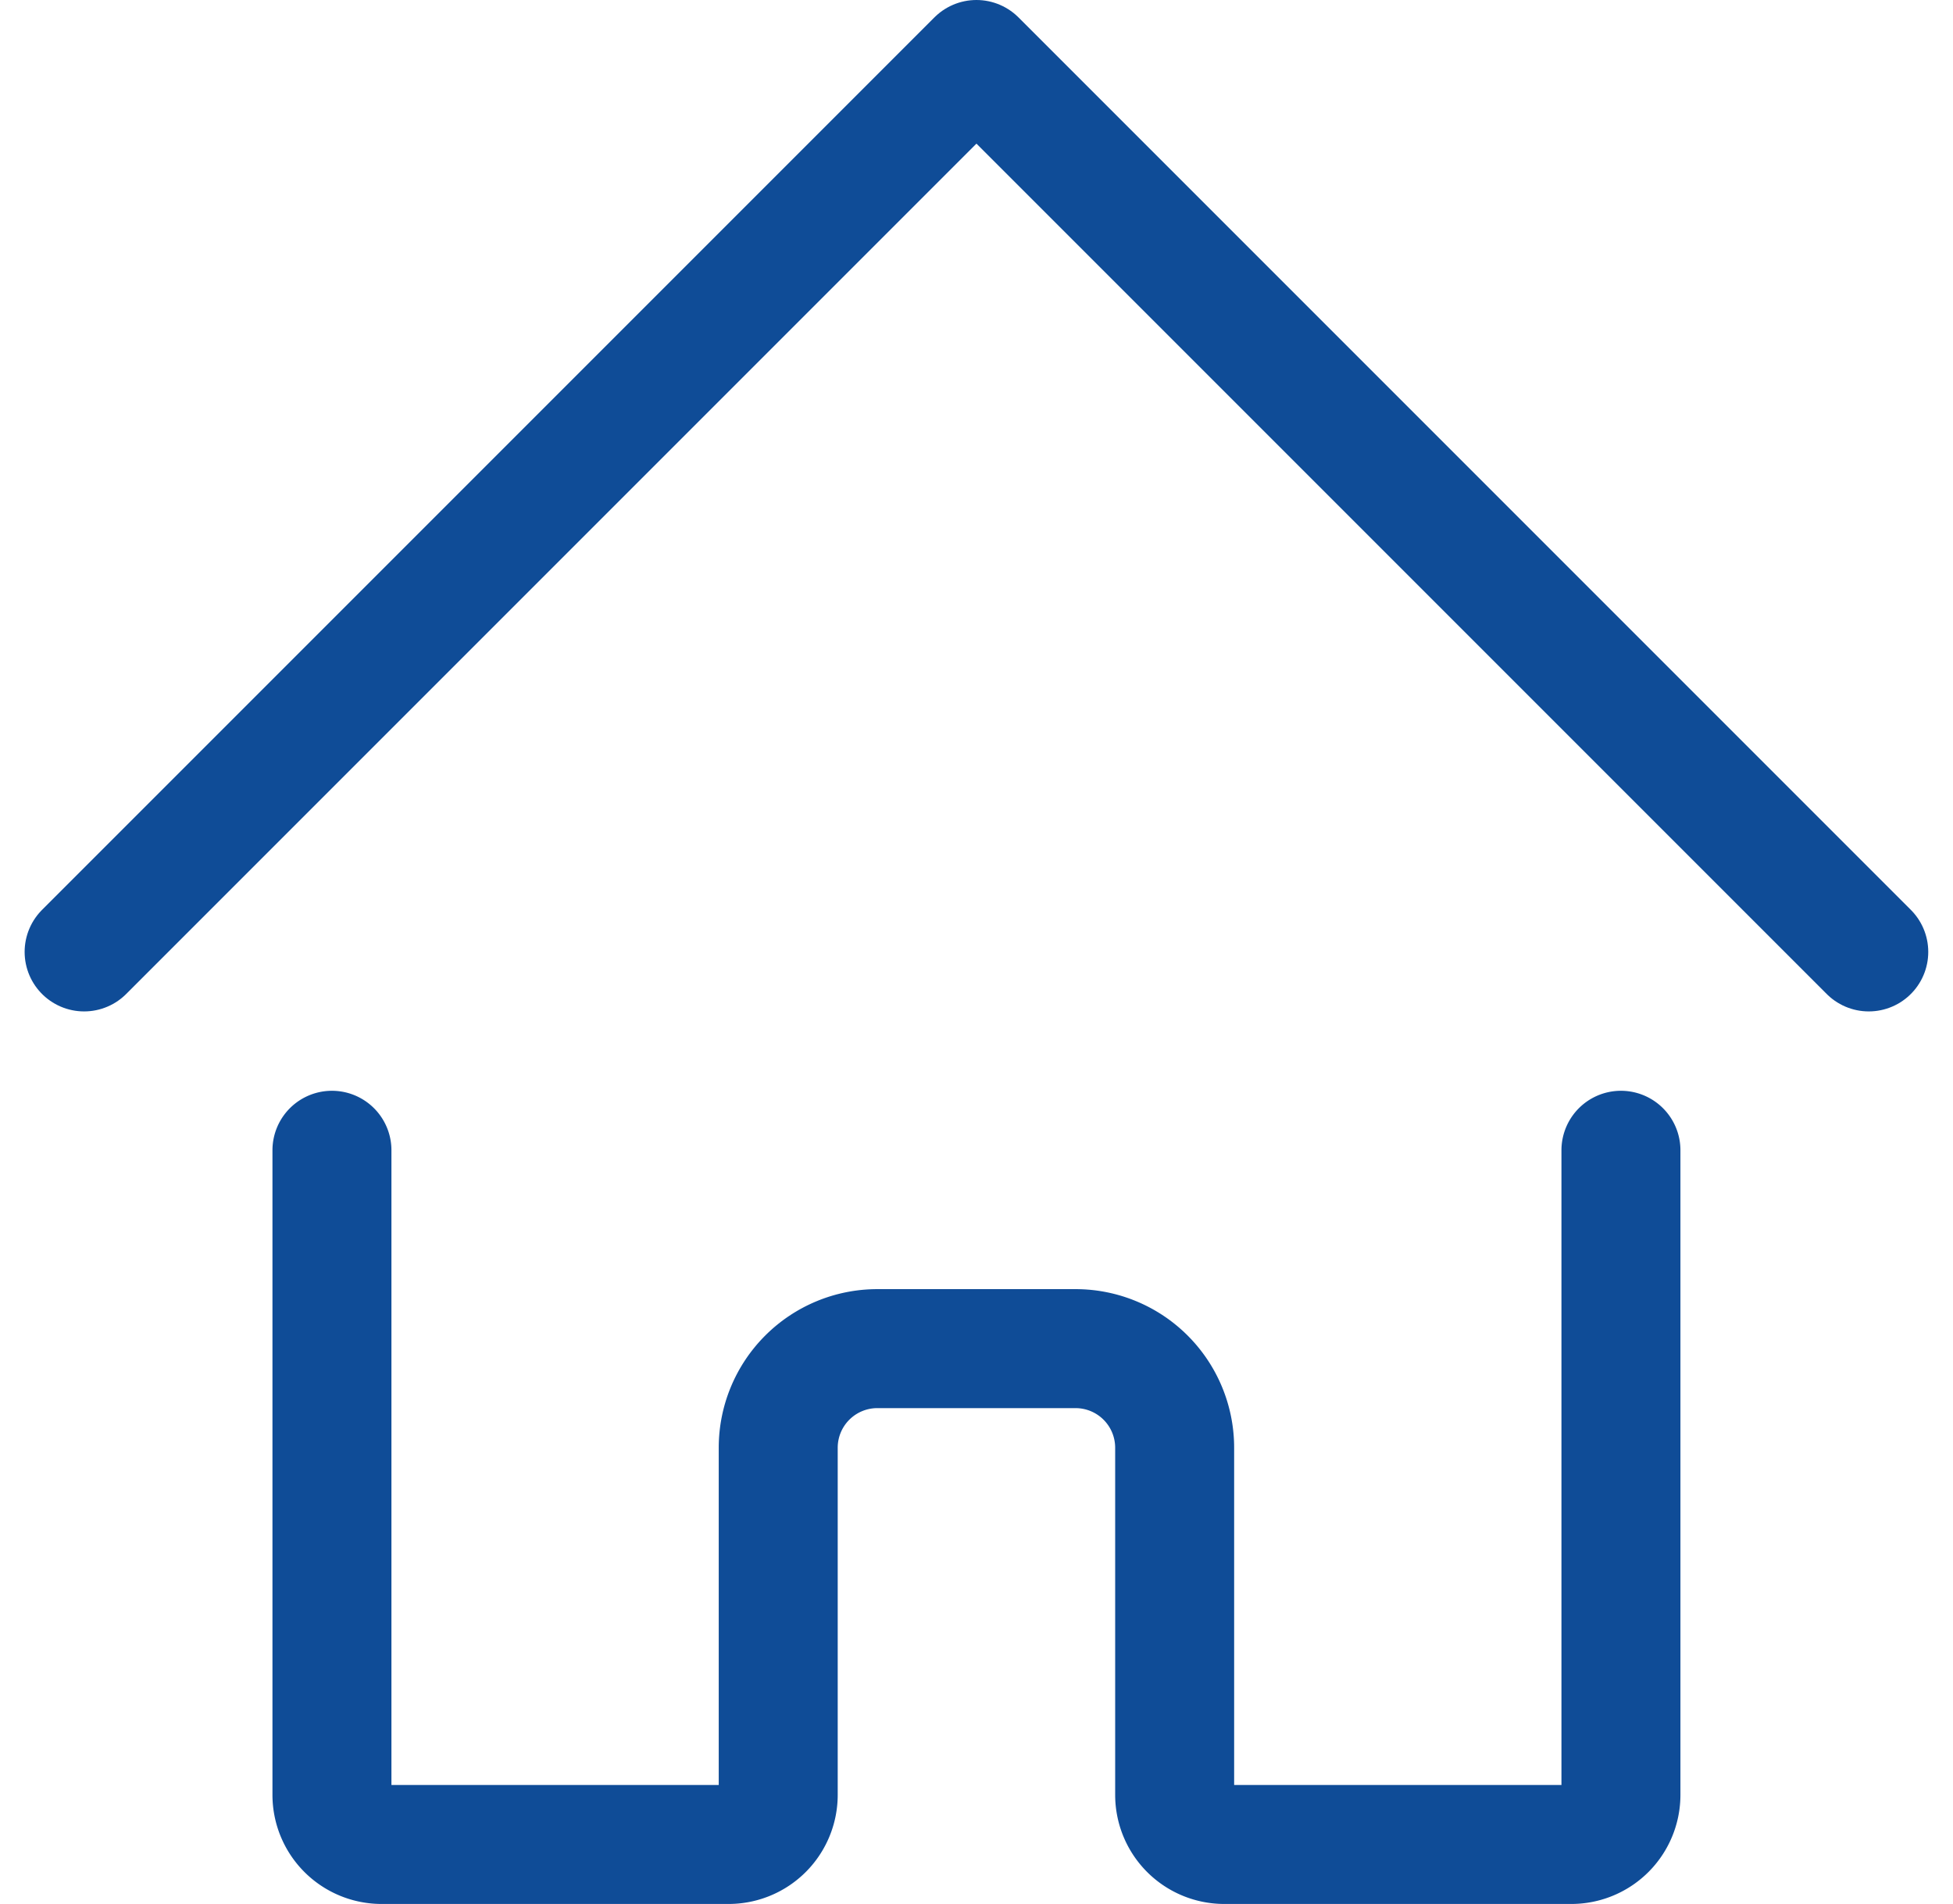
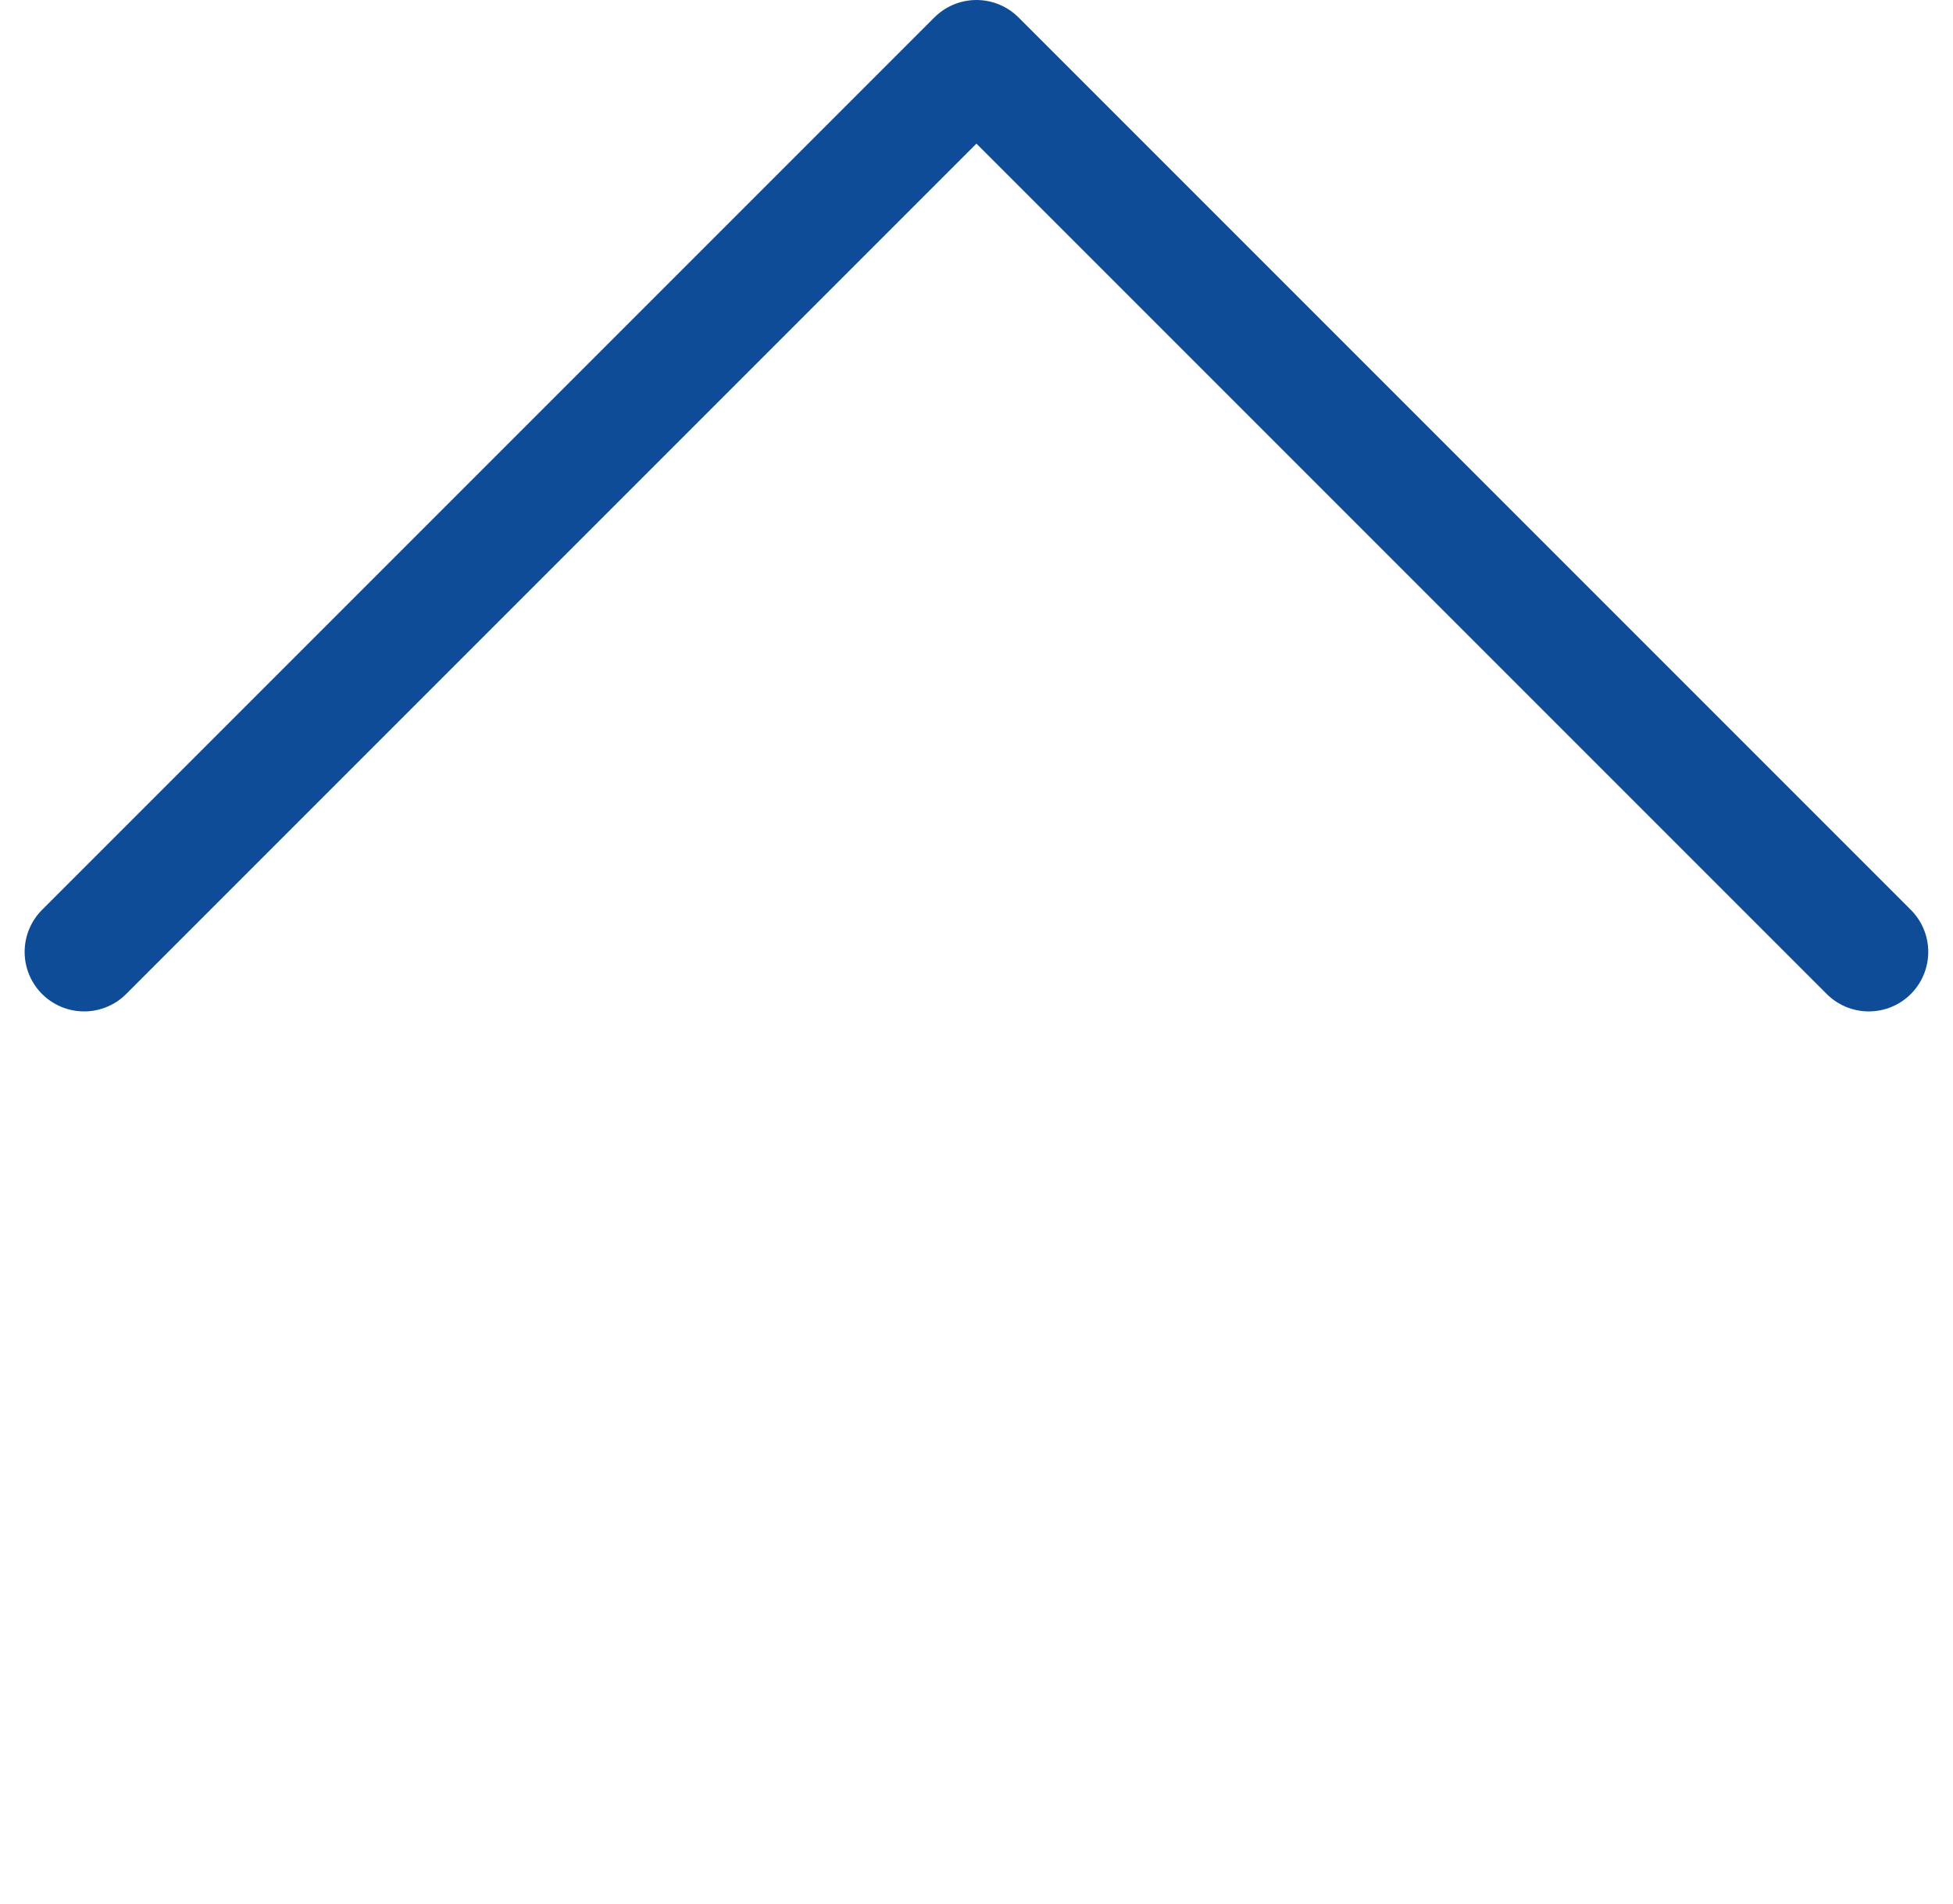
<svg xmlns="http://www.w3.org/2000/svg" width="16.415" height="16.001" viewBox="0 0 16.415 16.001">
  <g id="Group_239" data-name="Group 239" transform="translate(-3.071 -3.278)">
    <path id="Path_1313" data-name="Path 1313" d="M6,13.5,13.5,6,21,13.5" transform="translate(-2.222 -2.222)" fill="none" stroke="#0f4c97" stroke-linecap="round" stroke-linejoin="round" stroke-width="1" />
-     <path id="Path_1314" data-name="Path 1314" d="M11,28v5.417a.417.417,0,0,0,.417.417h2.917a.417.417,0,0,0,.417-.417V30.5a.833.833,0,0,1,.833-.833H17.25a.833.833,0,0,1,.833.833v2.917a.417.417,0,0,0,.417.417h2.917a.417.417,0,0,0,.417-.417V28" transform="translate(-5.139 -15.055)" fill="none" stroke="#0f4c97" stroke-linecap="round" stroke-linejoin="round" stroke-width="1" />
  </g>
</svg>